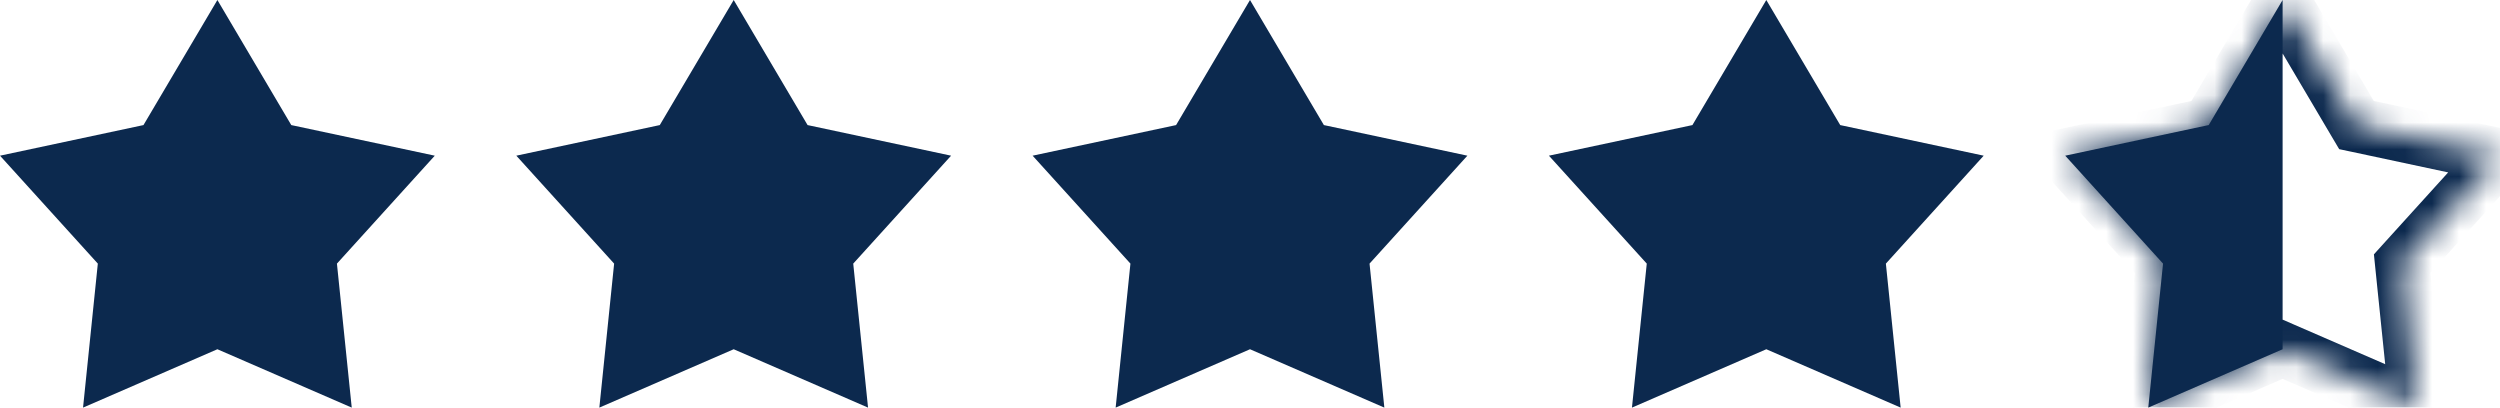
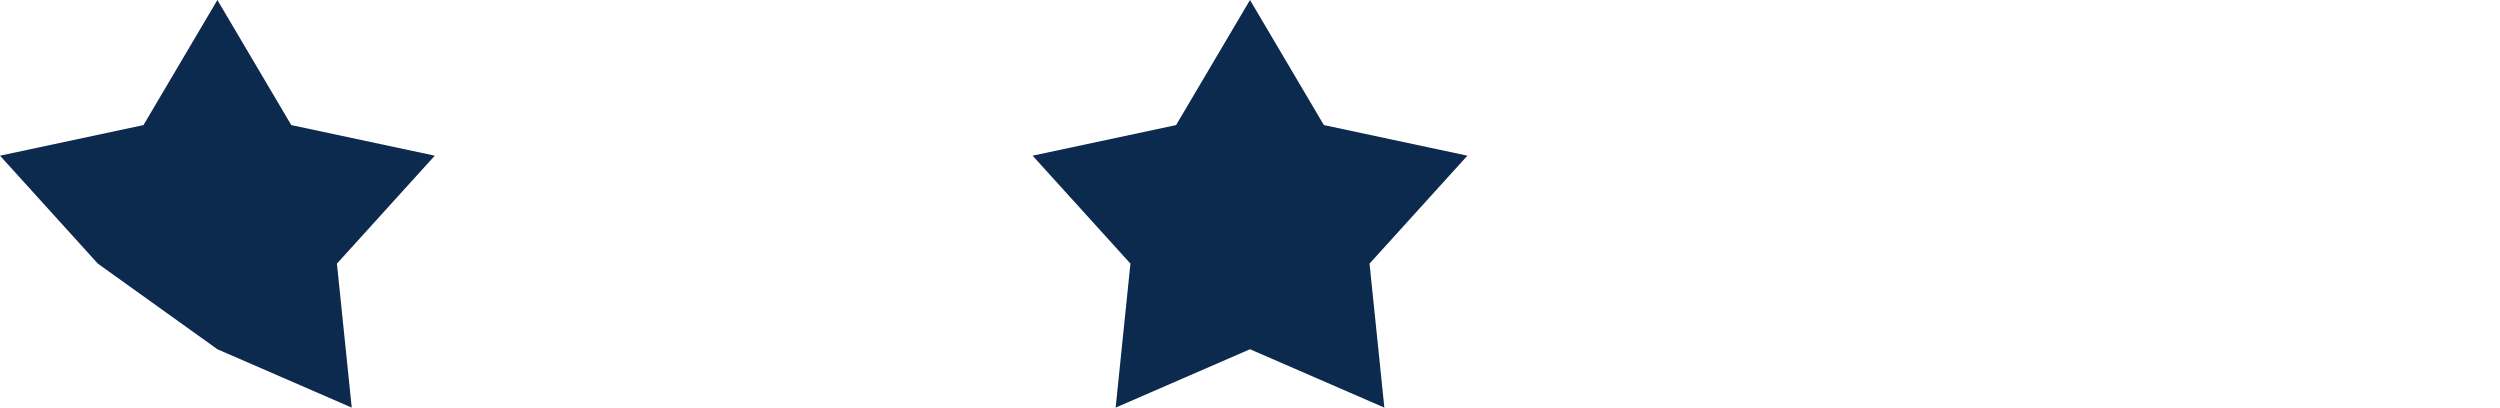
<svg xmlns="http://www.w3.org/2000/svg" width="92" height="15" viewBox="0 0 92 15" fill="none">
-   <path d="M10.719 4.603L16 5.729L12.399 9.701L12.944 15L8 12.852L3.056 15L3.6 9.701L0 5.729L5.28 4.603L8 0L10.719 4.603Z" fill="#0C294E" />
-   <path d="M29.719 4.603L35 5.729L31.399 9.701L31.944 15L27 12.852L22.056 15L22.6 9.701L19 5.729L24.28 4.603L27 0L29.719 4.603Z" fill="#0C294E" />
+   <path d="M10.719 4.603L16 5.729L12.399 9.701L12.944 15L8 12.852L3.6 9.701L0 5.729L5.28 4.603L8 0L10.719 4.603Z" fill="#0C294E" />
  <path d="M48.719 4.603L54 5.729L50.399 9.701L50.944 15L46 12.852L41.056 15L41.6 9.701L38 5.729L43.28 4.603L46 0L48.719 4.603Z" fill="#0C294E" />
-   <path d="M67.72 4.603L73 5.729L69.4 9.701L69.944 15L65 12.852L60.056 15L60.601 9.701L57 5.729L62.281 4.603L65 0L67.72 4.603Z" fill="#0C294E" />
  <mask id="path-5-inside-1_3630_31814" fill="white">
-     <path d="M84 0L86.719 4.602L92 5.729L88.4 9.701L88.944 15L84 12.852L79.056 15L79.6 9.701L76 5.729L81.281 4.602L84 0Z" />
-   </mask>
+     </mask>
  <path d="M84 0L84.861 -0.509L84 -1.966L83.139 -0.509L84 0ZM86.719 4.602L85.858 5.111L86.082 5.489L86.511 5.58L86.719 4.602ZM92 5.729L92.741 6.401L93.907 5.114L92.209 4.752L92 5.729ZM88.4 9.701L87.659 9.029L87.36 9.36L87.405 9.803L88.4 9.701ZM88.944 15L88.546 15.917L90.114 16.598L89.939 14.898L88.944 15ZM84 12.852L84.398 11.935L84 11.762L83.602 11.935L84 12.852ZM79.056 15L78.061 14.898L77.886 16.598L79.454 15.917L79.056 15ZM79.6 9.701L80.595 9.803L80.64 9.36L80.341 9.029L79.6 9.701ZM76 5.729L75.791 4.752L74.093 5.114L75.259 6.401L76 5.729ZM81.281 4.602L81.489 5.58L81.918 5.489L82.142 5.111L81.281 4.602ZM84 0L83.139 0.509L85.858 5.111L86.719 4.602L87.58 4.094L84.861 -0.509L84 0ZM86.719 4.602L86.511 5.58L91.791 6.707L92 5.729L92.209 4.752L86.928 3.624L86.719 4.602ZM92 5.729L91.259 5.058L87.659 9.029L88.4 9.701L89.141 10.373L92.741 6.401L92 5.729ZM88.4 9.701L87.405 9.803L87.95 15.102L88.944 15L89.939 14.898L89.395 9.599L88.4 9.701ZM88.944 15L89.343 14.083L84.398 11.935L84 12.852L83.602 13.77L88.546 15.917L88.944 15ZM84 12.852L83.602 11.935L78.657 14.083L79.056 15L79.454 15.917L84.398 13.77L84 12.852ZM79.056 15L80.05 15.102L80.595 9.803L79.6 9.701L78.605 9.599L78.061 14.898L79.056 15ZM79.6 9.701L80.341 9.029L76.741 5.058L76 5.729L75.259 6.401L78.859 10.373L79.6 9.701ZM76 5.729L76.209 6.707L81.489 5.58L81.281 4.602L81.072 3.624L75.791 4.752L76 5.729ZM81.281 4.602L82.142 5.111L84.861 0.509L84 0L83.139 -0.509L80.42 4.094L81.281 4.602Z" fill="#0C294E" mask="url(#path-5-inside-1_3630_31814)" />
-   <path d="M79.056 15L84 12.852V0L81.281 4.602L76 5.729L79.6 9.701L79.056 15Z" fill="#0C294E" />
</svg>